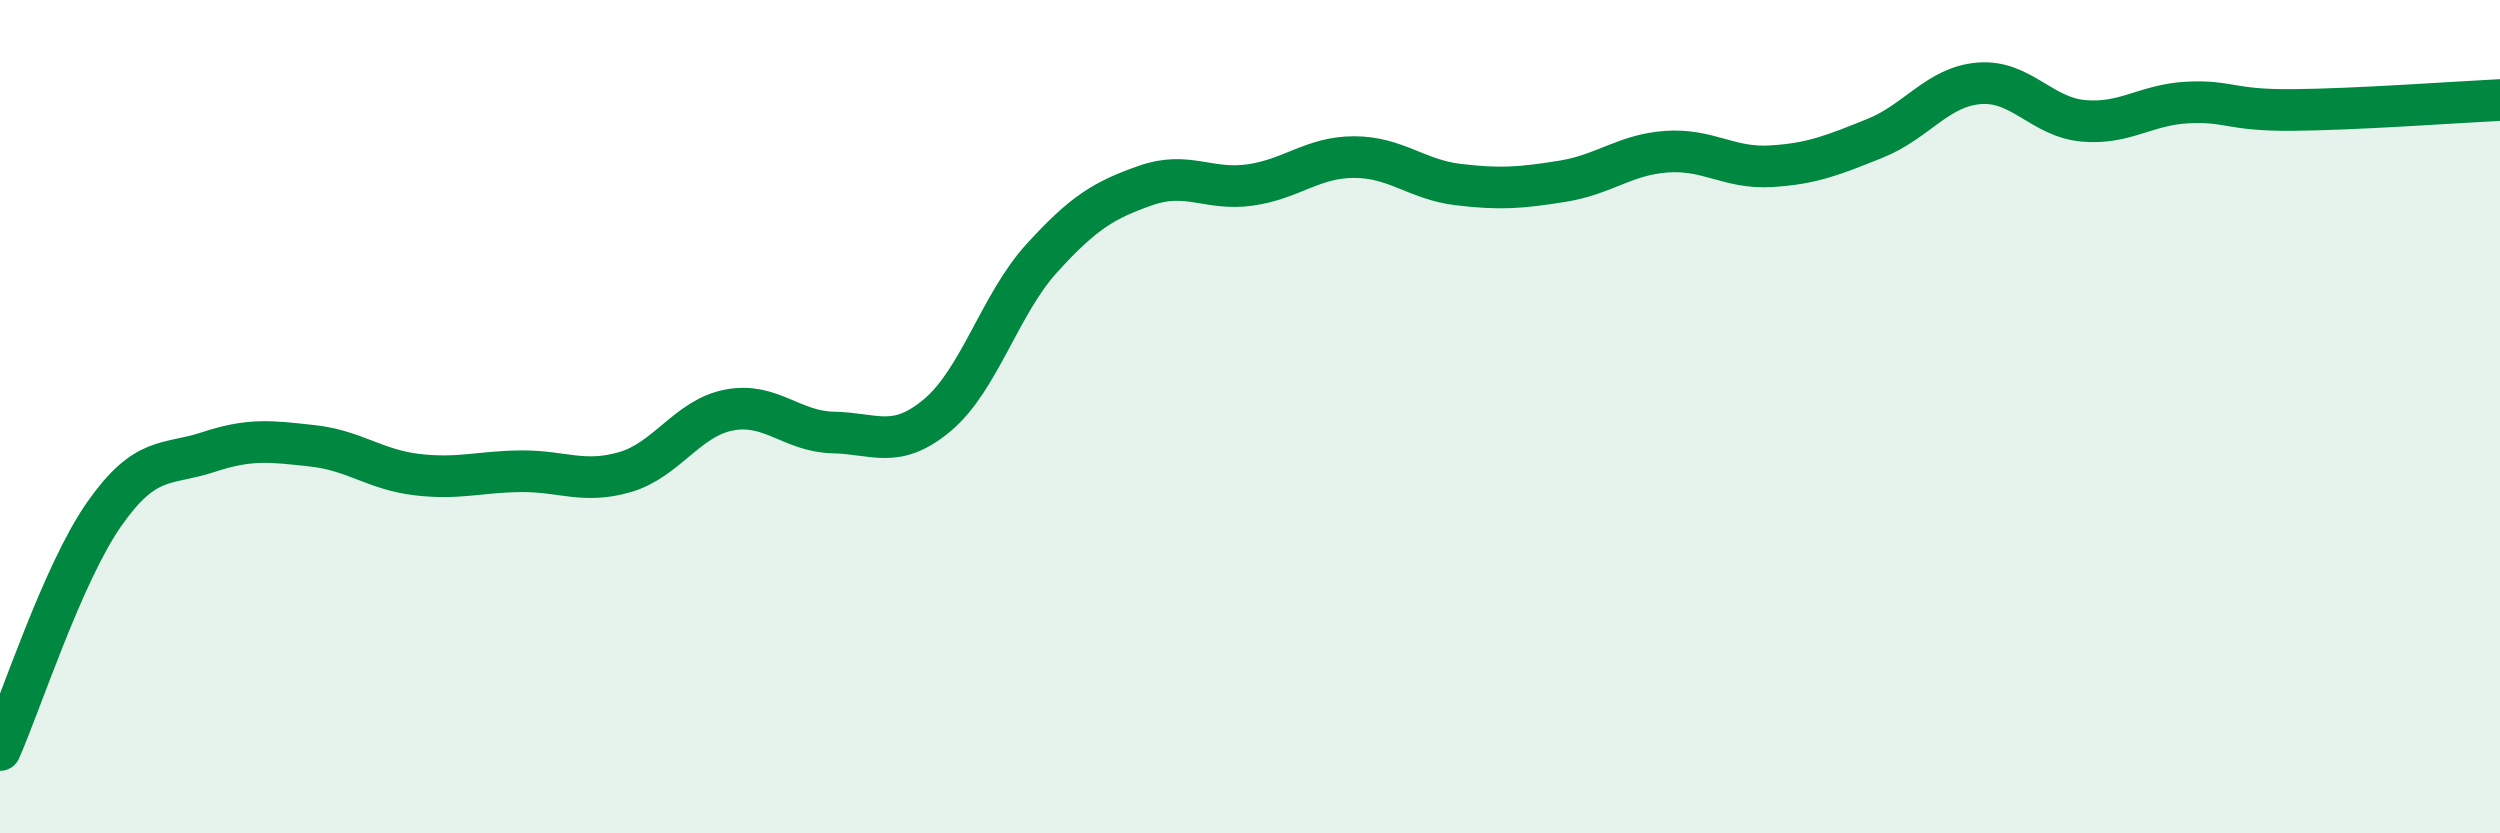
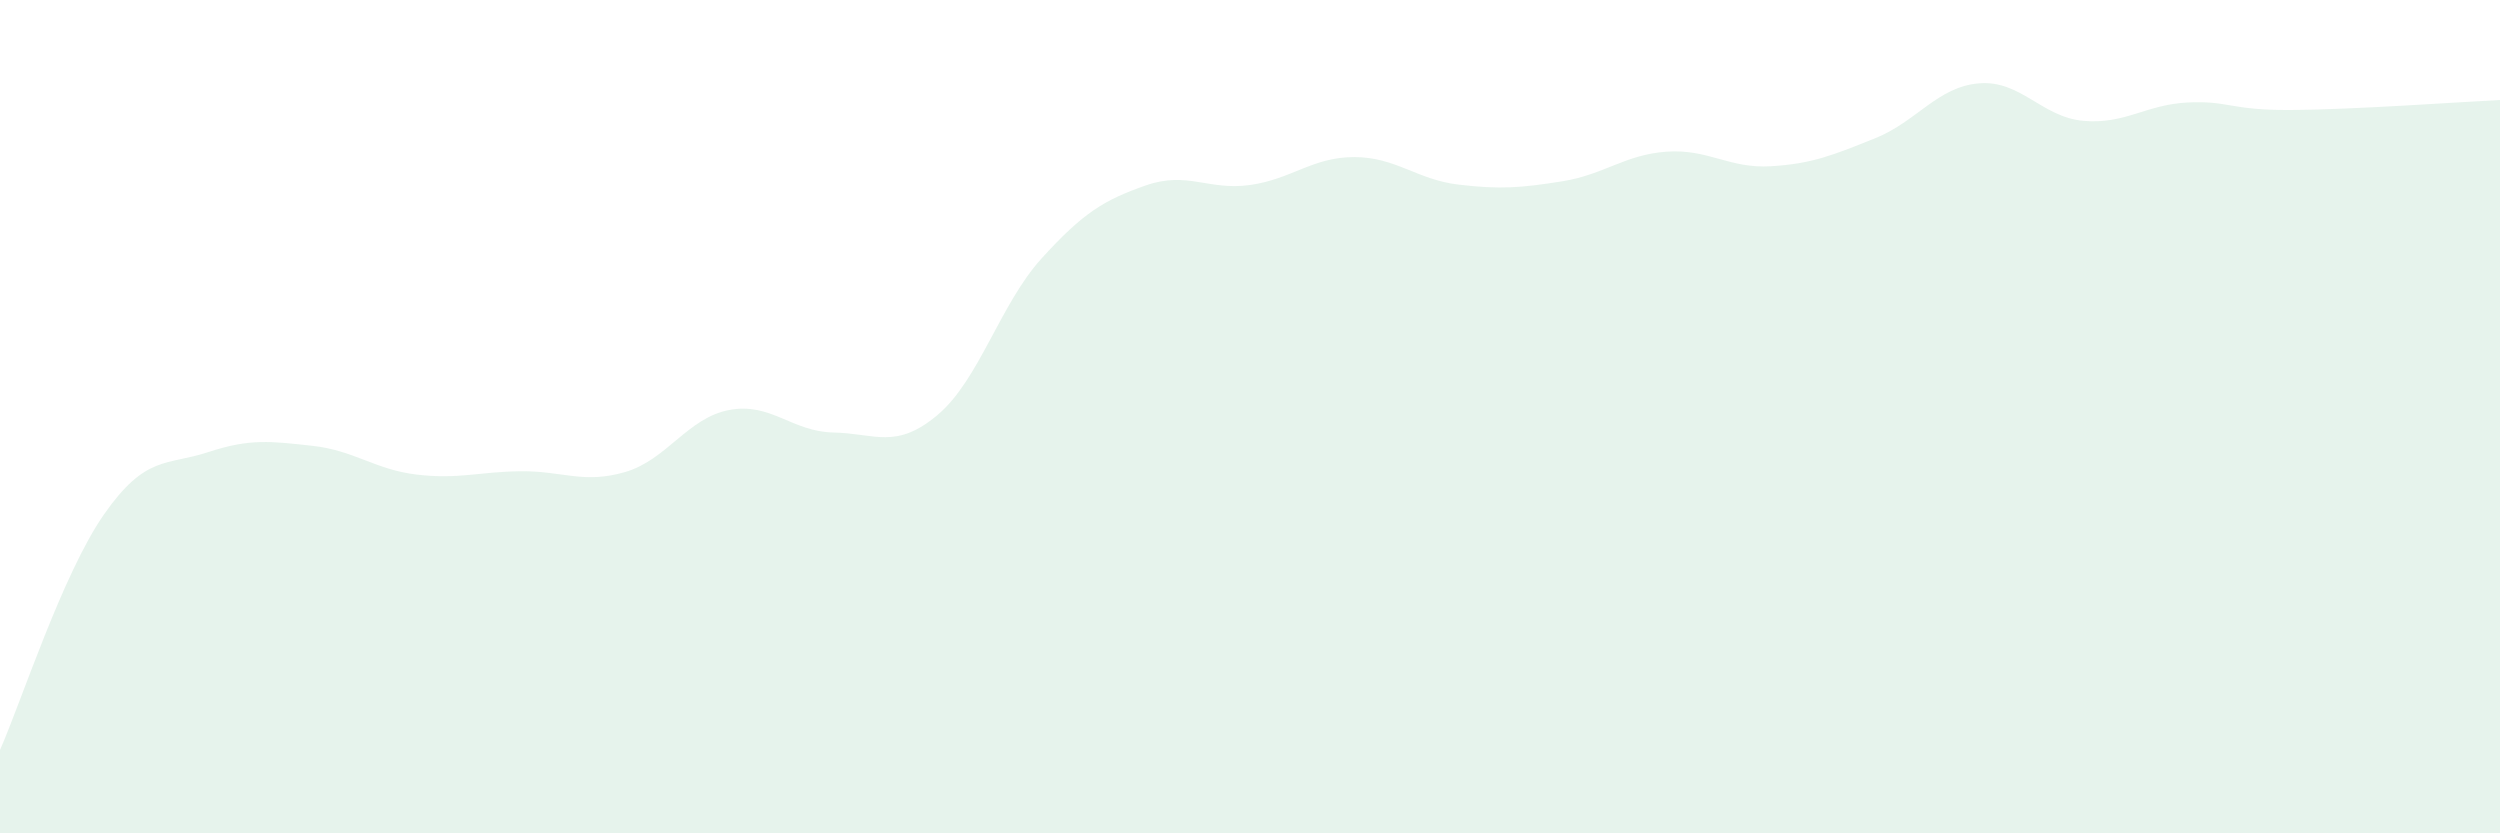
<svg xmlns="http://www.w3.org/2000/svg" width="60" height="20" viewBox="0 0 60 20">
  <path d="M 0,18 C 0.5,16.87 1.5,13.77 2.5,12.34 C 3.5,10.91 4,11.18 5,10.85 C 6,10.52 6.5,10.59 7.5,10.7 C 8.5,10.81 9,11.27 10,11.39 C 11,11.51 11.5,11.32 12.5,11.31 C 13.5,11.3 14,11.62 15,11.33 C 16,11.04 16.5,10.03 17.5,9.84 C 18.5,9.65 19,10.36 20,10.38 C 21,10.4 21.5,10.8 22.5,9.96 C 23.5,9.12 24,7.3 25,6.2 C 26,5.1 26.5,4.8 27.5,4.45 C 28.5,4.1 29,4.58 30,4.44 C 31,4.3 31.5,3.77 32.5,3.77 C 33.5,3.77 34,4.31 35,4.43 C 36,4.55 36.5,4.51 37.5,4.35 C 38.5,4.19 39,3.71 40,3.64 C 41,3.57 41.5,4.05 42.5,3.99 C 43.5,3.93 44,3.72 45,3.32 C 46,2.92 46.5,2.08 47.5,2 C 48.5,1.92 49,2.81 50,2.9 C 51,2.99 51.5,2.51 52.5,2.46 C 53.5,2.41 53.5,2.65 55,2.64 C 56.5,2.63 59,2.45 60,2.4L60 20L0 20Z" fill="#008740" opacity="0.1" stroke-linecap="round" stroke-linejoin="round" />
-   <path d="M 0,18 C 0.5,16.87 1.5,13.77 2.5,12.34 C 3.5,10.91 4,11.18 5,10.85 C 6,10.52 6.5,10.59 7.5,10.7 C 8.5,10.81 9,11.27 10,11.39 C 11,11.51 11.5,11.32 12.5,11.31 C 13.5,11.3 14,11.62 15,11.33 C 16,11.04 16.5,10.03 17.5,9.84 C 18.5,9.65 19,10.36 20,10.38 C 21,10.4 21.5,10.8 22.5,9.96 C 23.5,9.12 24,7.3 25,6.2 C 26,5.1 26.5,4.8 27.5,4.45 C 28.5,4.1 29,4.58 30,4.44 C 31,4.3 31.5,3.77 32.5,3.77 C 33.5,3.77 34,4.31 35,4.43 C 36,4.55 36.5,4.51 37.5,4.35 C 38.5,4.19 39,3.71 40,3.64 C 41,3.57 41.5,4.05 42.5,3.99 C 43.5,3.93 44,3.72 45,3.32 C 46,2.92 46.5,2.08 47.5,2 C 48.5,1.92 49,2.81 50,2.9 C 51,2.99 51.5,2.51 52.5,2.46 C 53.5,2.41 53.5,2.65 55,2.64 C 56.5,2.63 59,2.45 60,2.4" stroke="#008740" stroke-width="1" fill="none" stroke-linecap="round" stroke-linejoin="round" />
</svg>